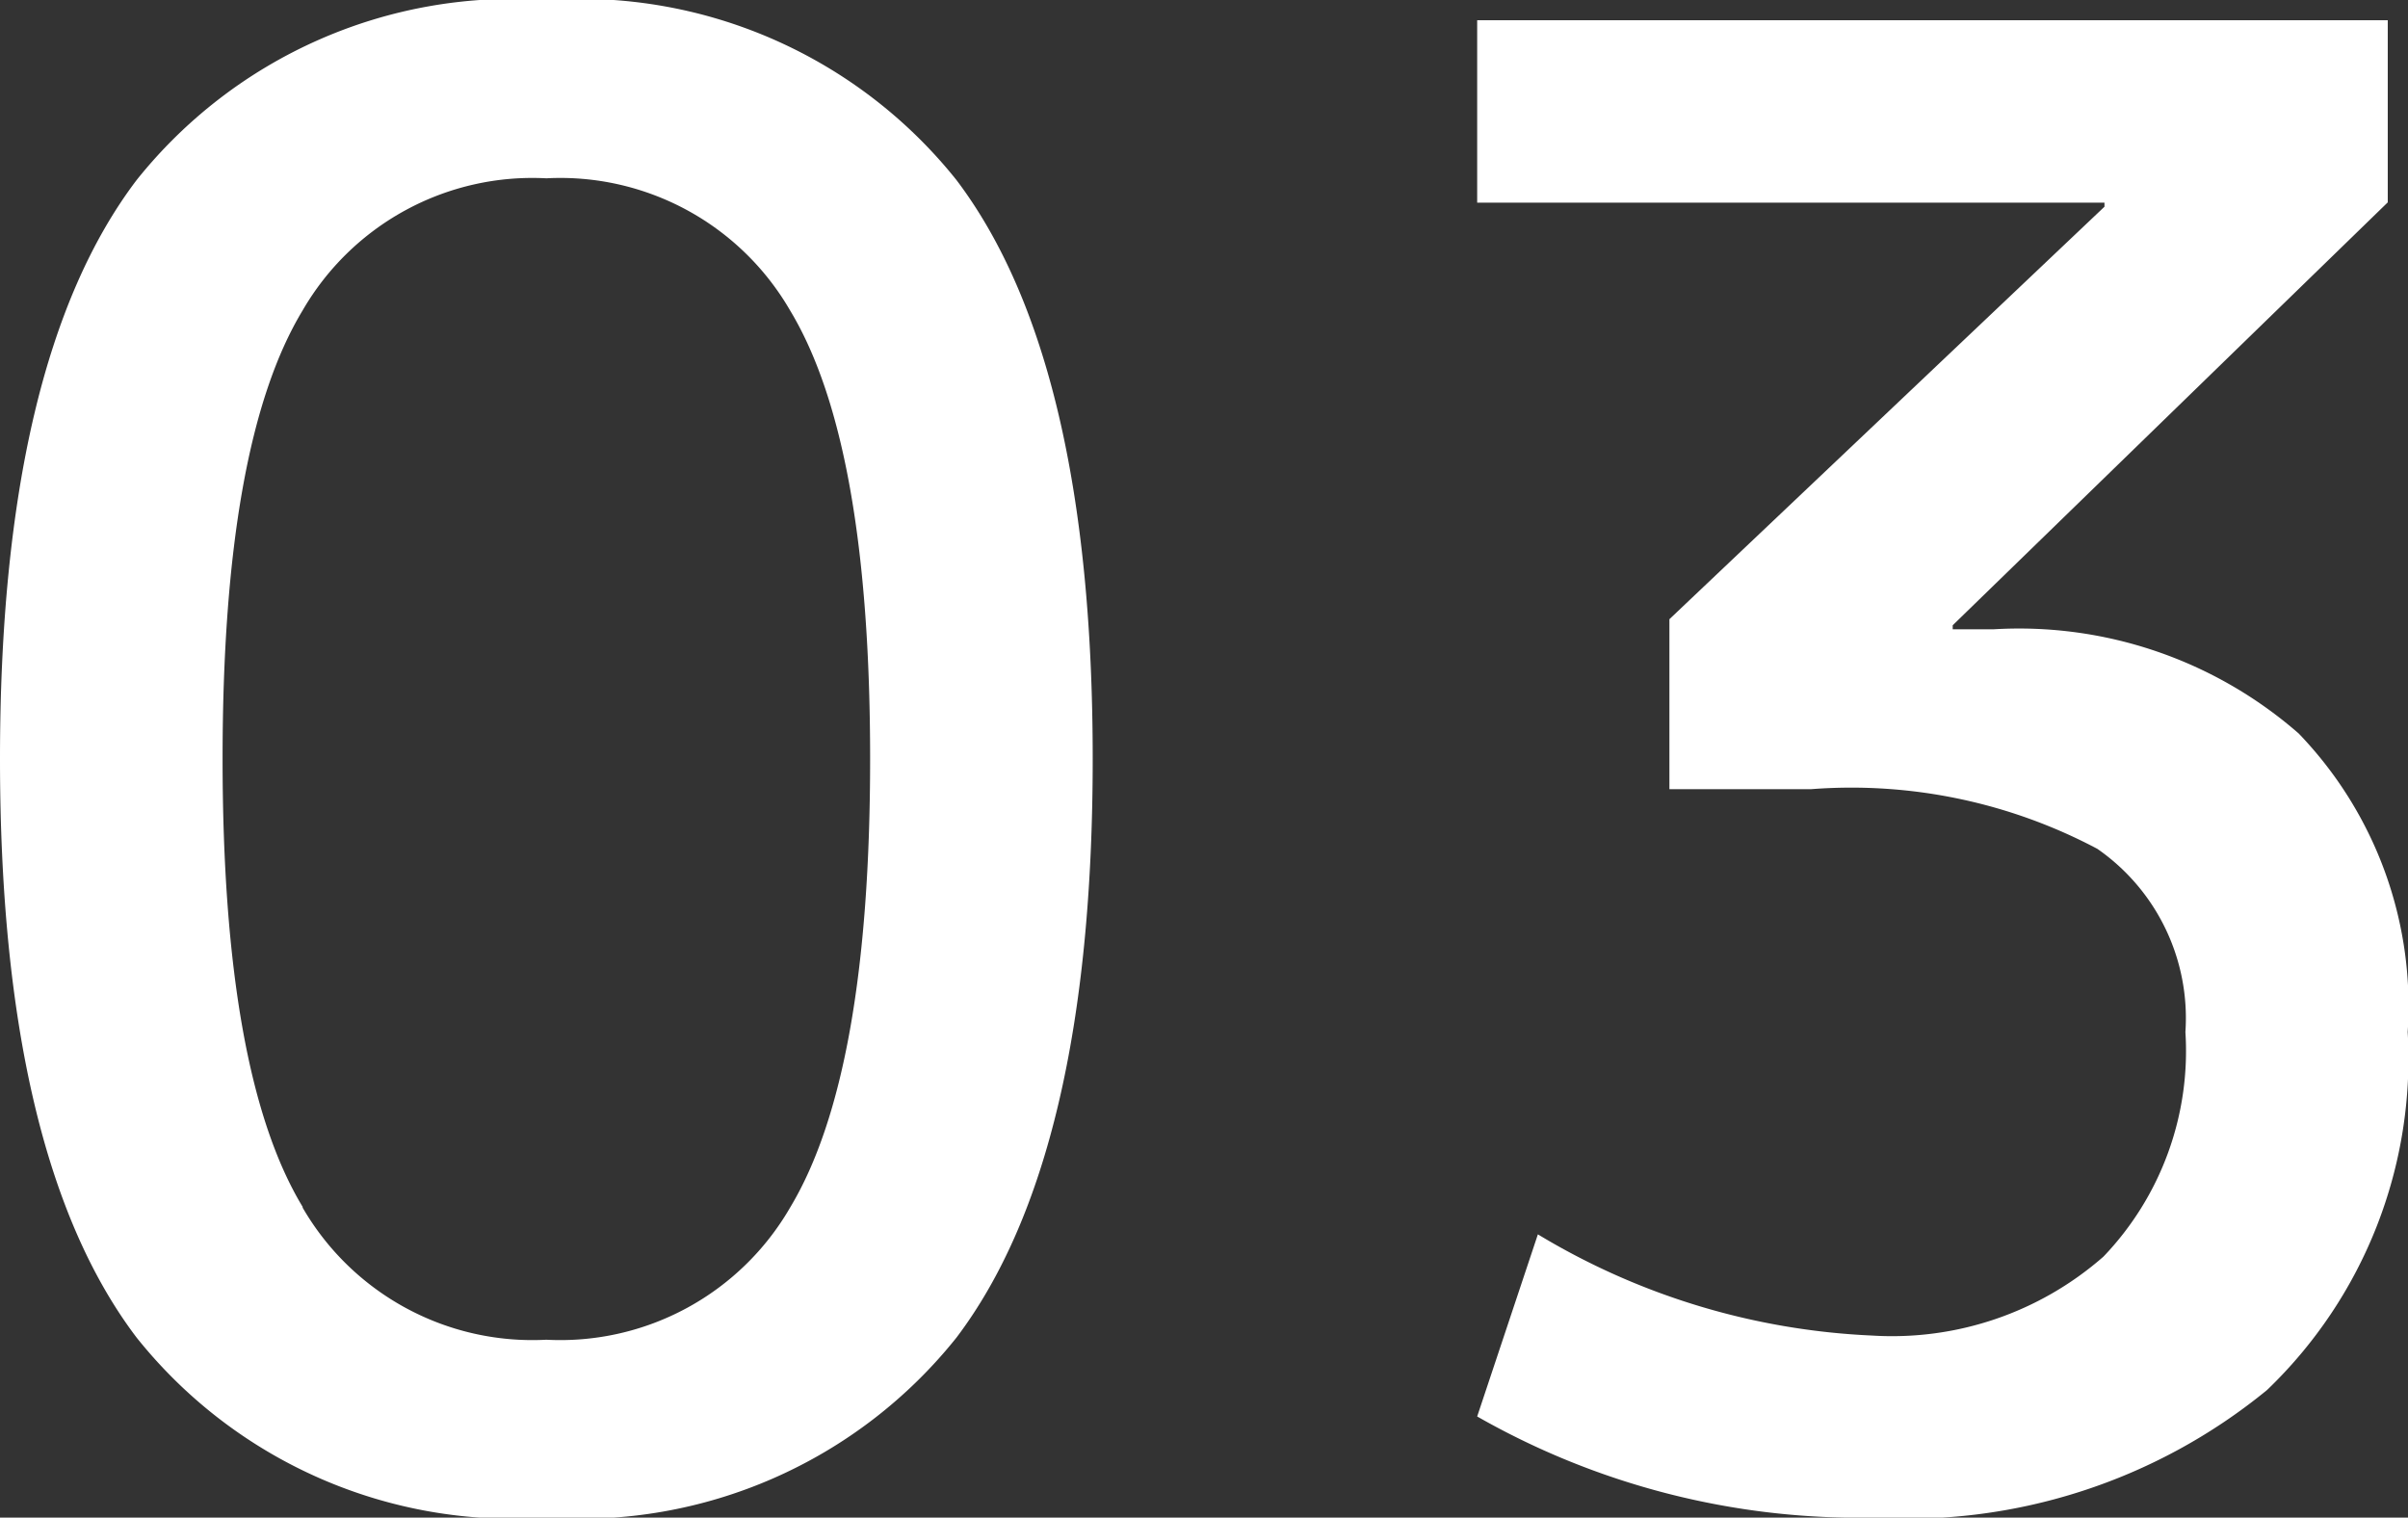
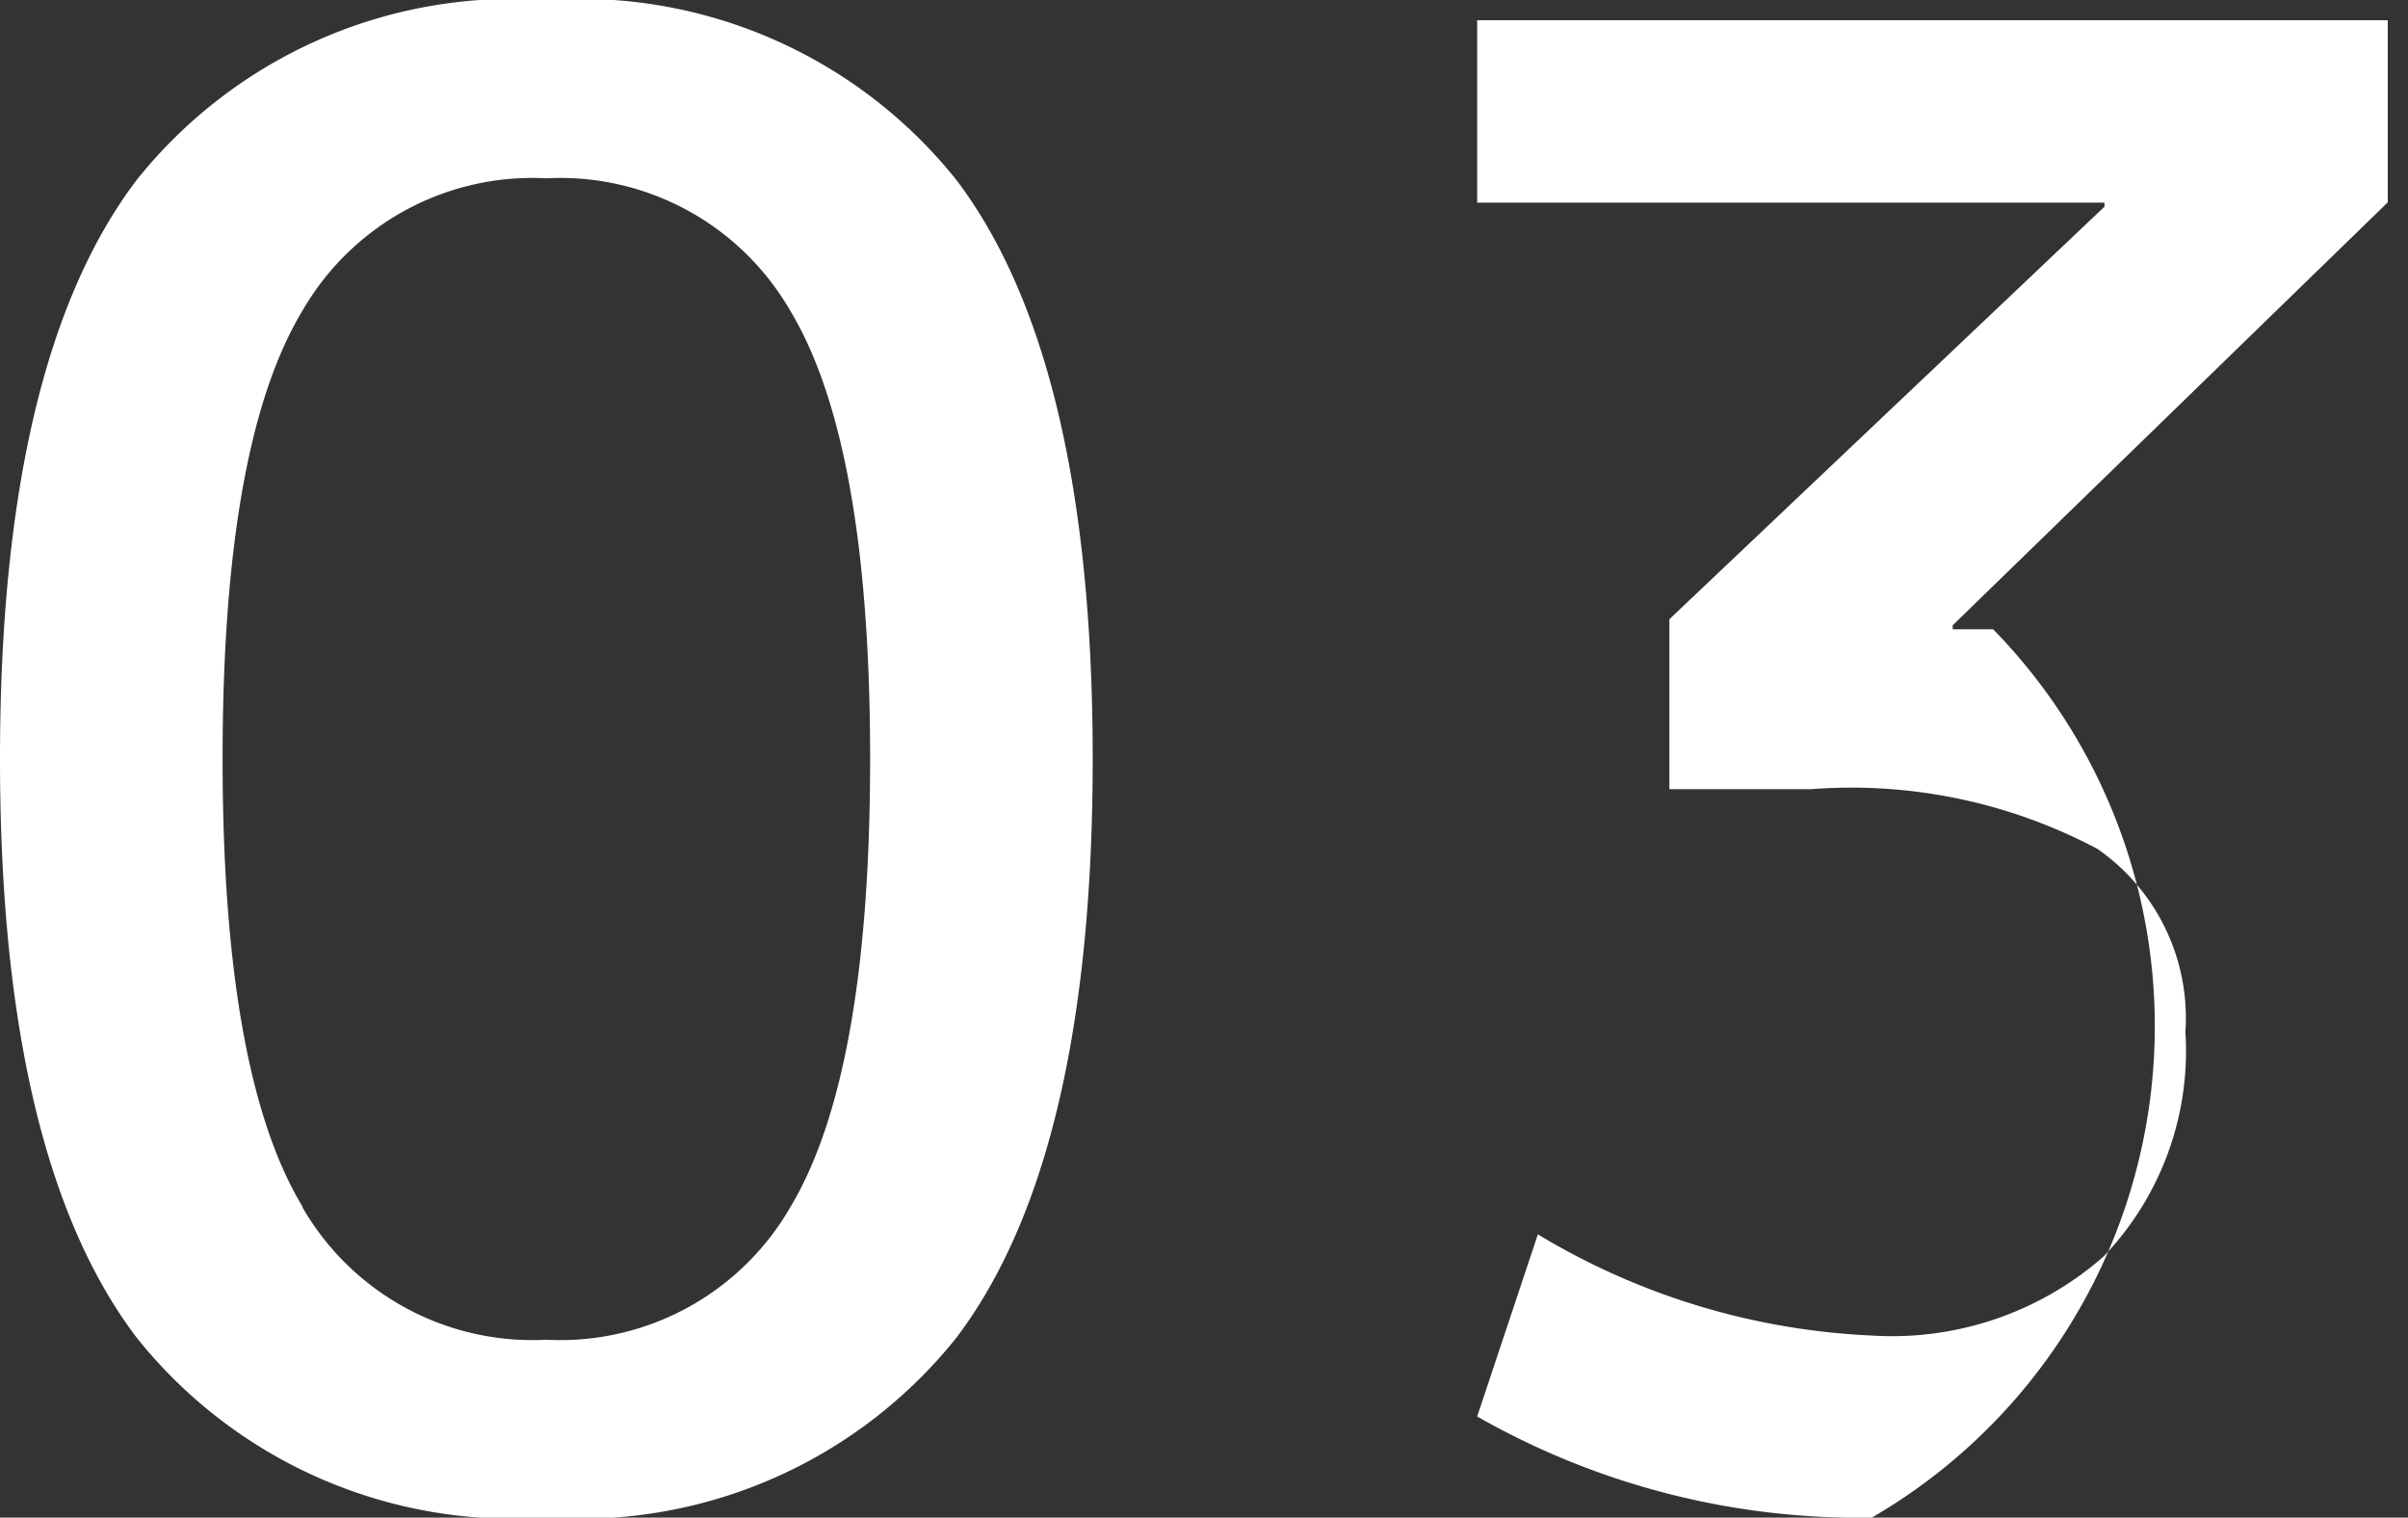
<svg xmlns="http://www.w3.org/2000/svg" width="30.94" height="19.5" viewBox="0 0 30.94 19.5">
  <rect x="0" y="0" width="30.94" height="19.5" fill="#333333" stroke="none" />
-   <path d="M-14.235-16.926A6.19,6.19,0,0,1-8.97-19.24,6.19,6.19,0,0,1-3.7-16.926Q-1.95-14.612-1.95-9.49T-3.7-2.054A6.19,6.19,0,0,1-8.97.26a6.19,6.19,0,0,1-5.265-2.314Q-15.99-4.368-15.99-9.49T-14.235-16.926Zm2.132,13.2a3.411,3.411,0,0,0,3.133,1.7,3.411,3.411,0,0,0,3.133-1.7Q-4.81-5.434-4.81-9.49t-1.027-5.759a3.411,3.411,0,0,0-3.133-1.7,3.411,3.411,0,0,0-3.133,1.7q-1.027,1.7-1.027,5.759T-12.1-3.731ZM2.99-18.98h11.7v2.34L9.1-11.206v.052h.52a5.46,5.46,0,0,1,3.926,1.339,5.049,5.049,0,0,1,1.4,3.835,5.9,5.9,0,0,1-1.807,4.6A7.3,7.3,0,0,1,8.06.26a9.9,9.9,0,0,1-5.07-1.3l.78-2.34a9.073,9.073,0,0,0,4.29,1.3,4.118,4.118,0,0,0,2.977-1.014A3.82,3.82,0,0,0,12.09-5.98a2.647,2.647,0,0,0-1.131-2.353A6.745,6.745,0,0,0,7.28-9.1H5.46v-2.184l5.59-5.3v-.052H2.99Z" transform="translate(15.99 19.24)" fill="#fff" />
+   <path d="M-14.235-16.926A6.19,6.19,0,0,1-8.97-19.24,6.19,6.19,0,0,1-3.7-16.926Q-1.95-14.612-1.95-9.49T-3.7-2.054A6.19,6.19,0,0,1-8.97.26a6.19,6.19,0,0,1-5.265-2.314Q-15.99-4.368-15.99-9.49T-14.235-16.926Zm2.132,13.2a3.411,3.411,0,0,0,3.133,1.7,3.411,3.411,0,0,0,3.133-1.7Q-4.81-5.434-4.81-9.49t-1.027-5.759a3.411,3.411,0,0,0-3.133-1.7,3.411,3.411,0,0,0-3.133,1.7q-1.027,1.7-1.027,5.759T-12.1-3.731ZM2.99-18.98h11.7v2.34L9.1-11.206v.052h.52A7.3,7.3,0,0,1,8.06.26a9.9,9.9,0,0,1-5.07-1.3l.78-2.34a9.073,9.073,0,0,0,4.29,1.3,4.118,4.118,0,0,0,2.977-1.014A3.82,3.82,0,0,0,12.09-5.98a2.647,2.647,0,0,0-1.131-2.353A6.745,6.745,0,0,0,7.28-9.1H5.46v-2.184l5.59-5.3v-.052H2.99Z" transform="translate(15.99 19.24)" fill="#fff" />
</svg>